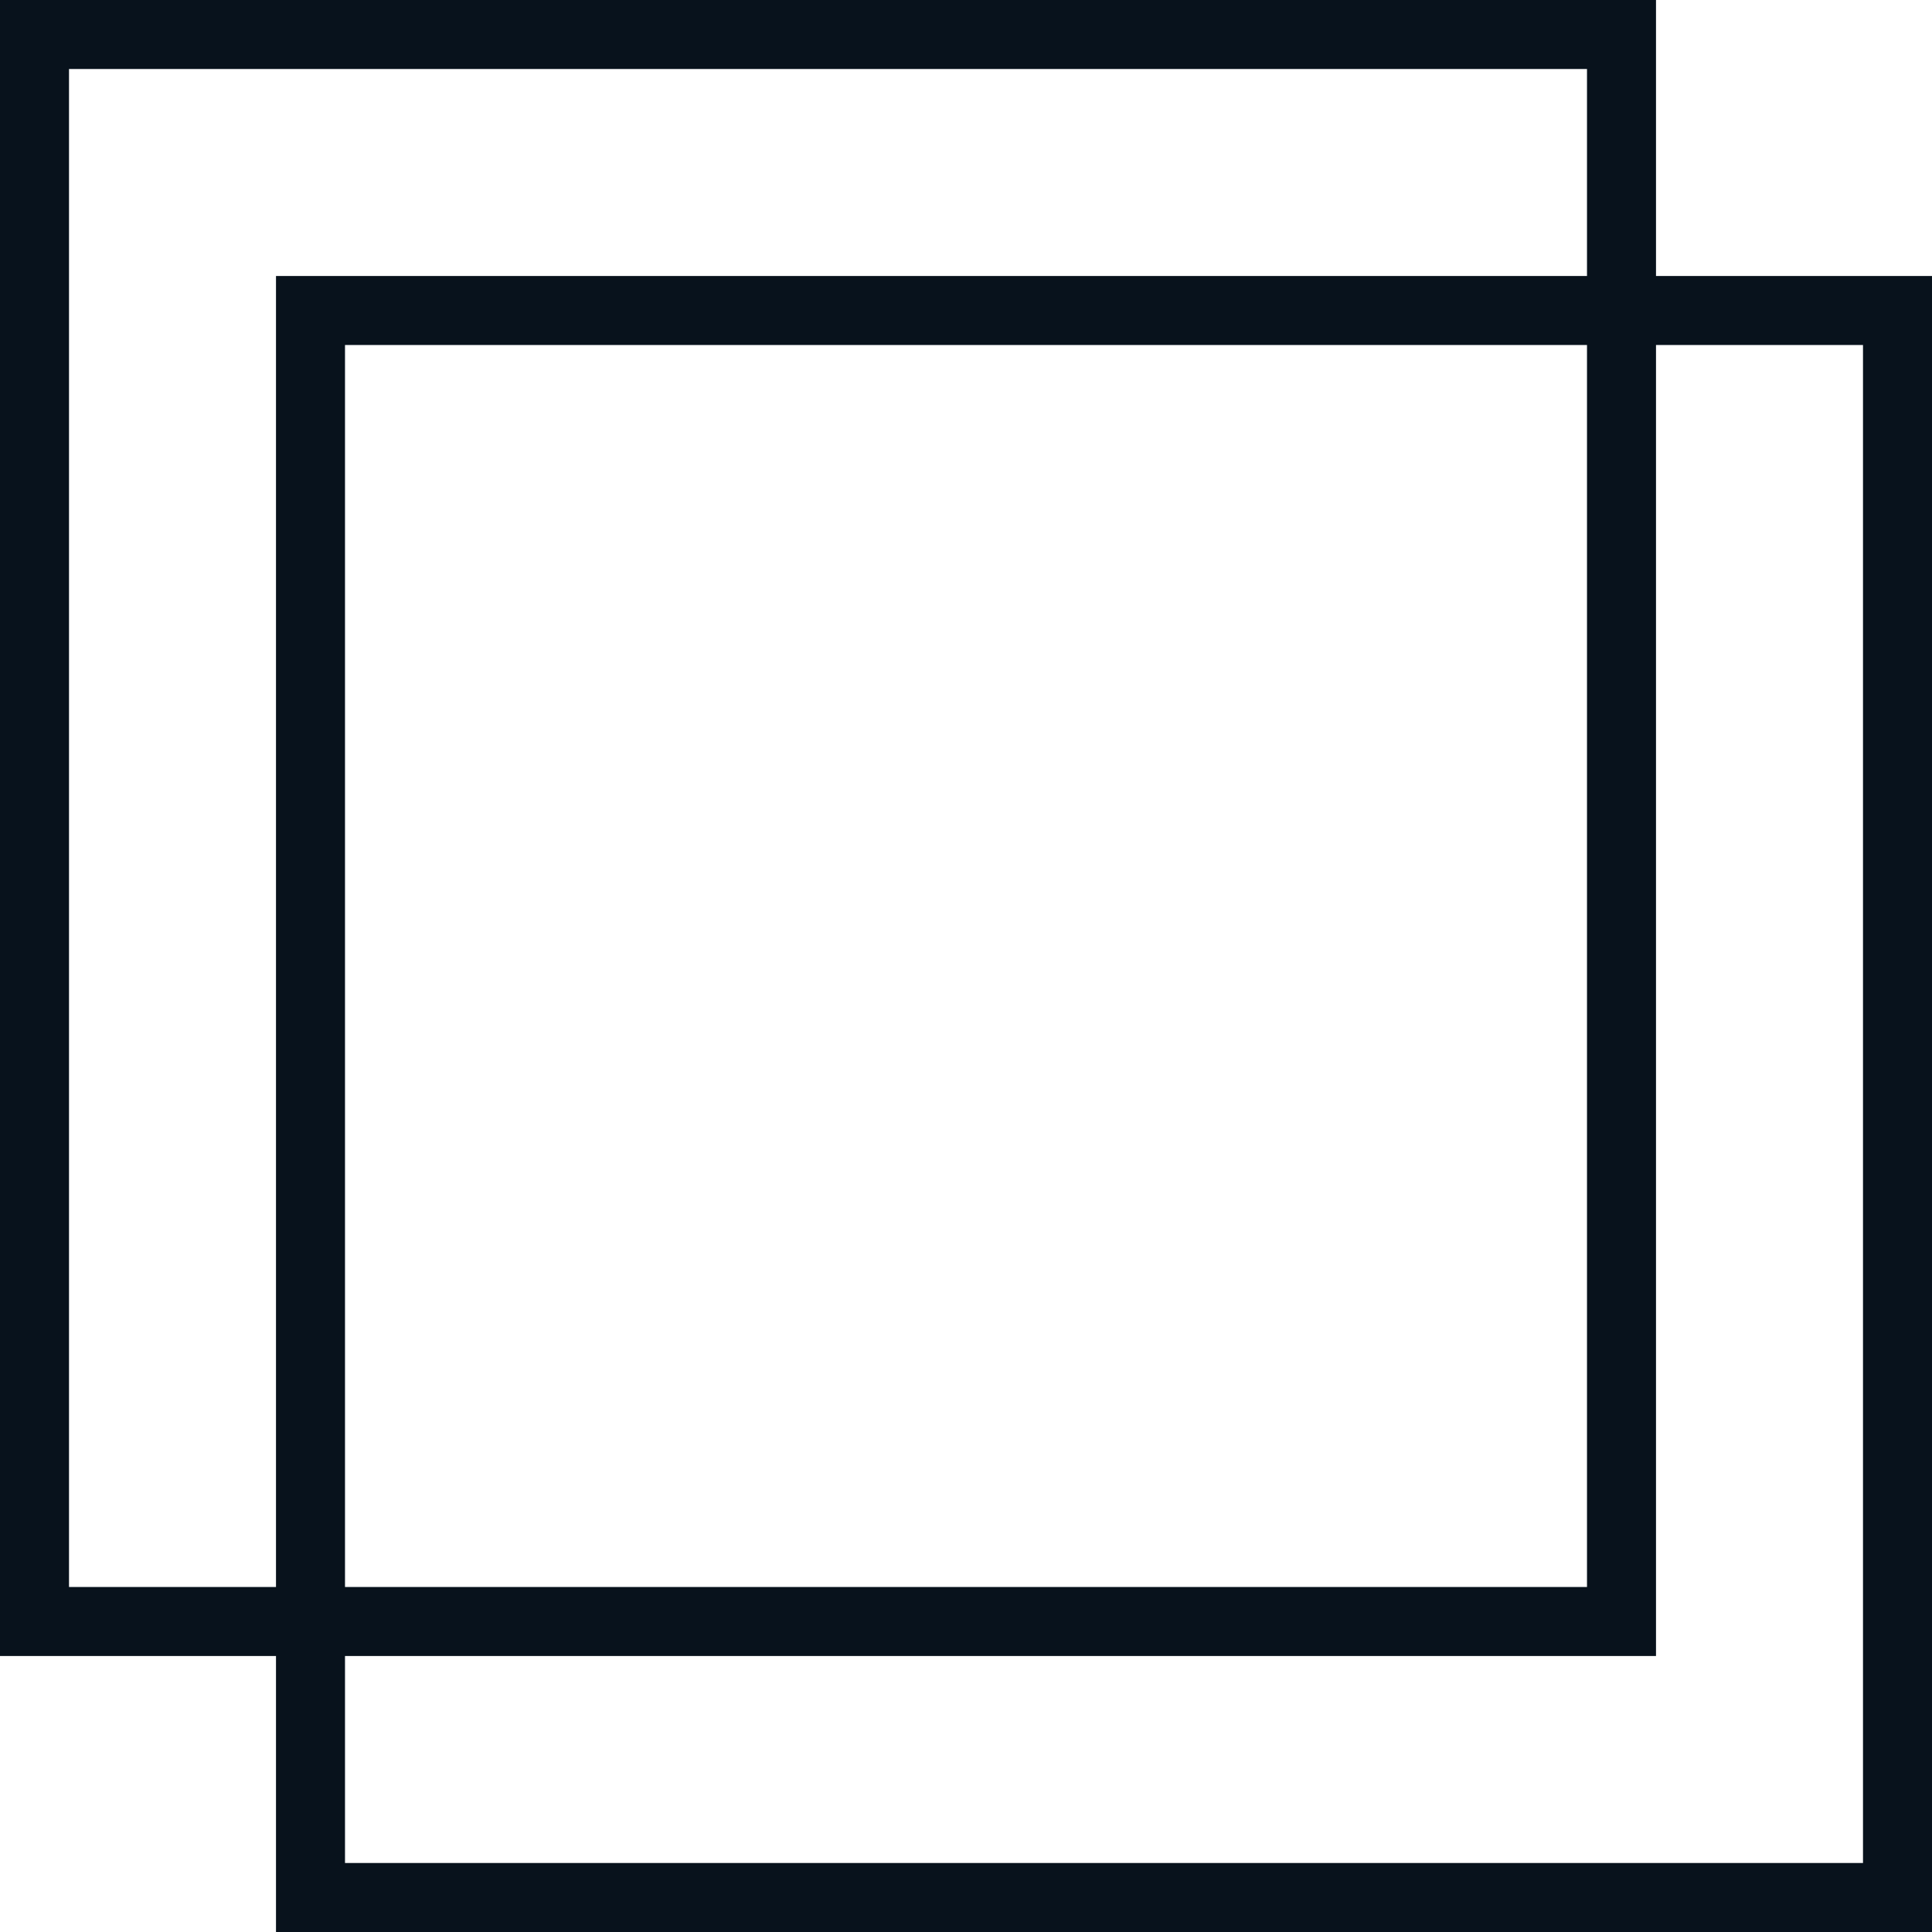
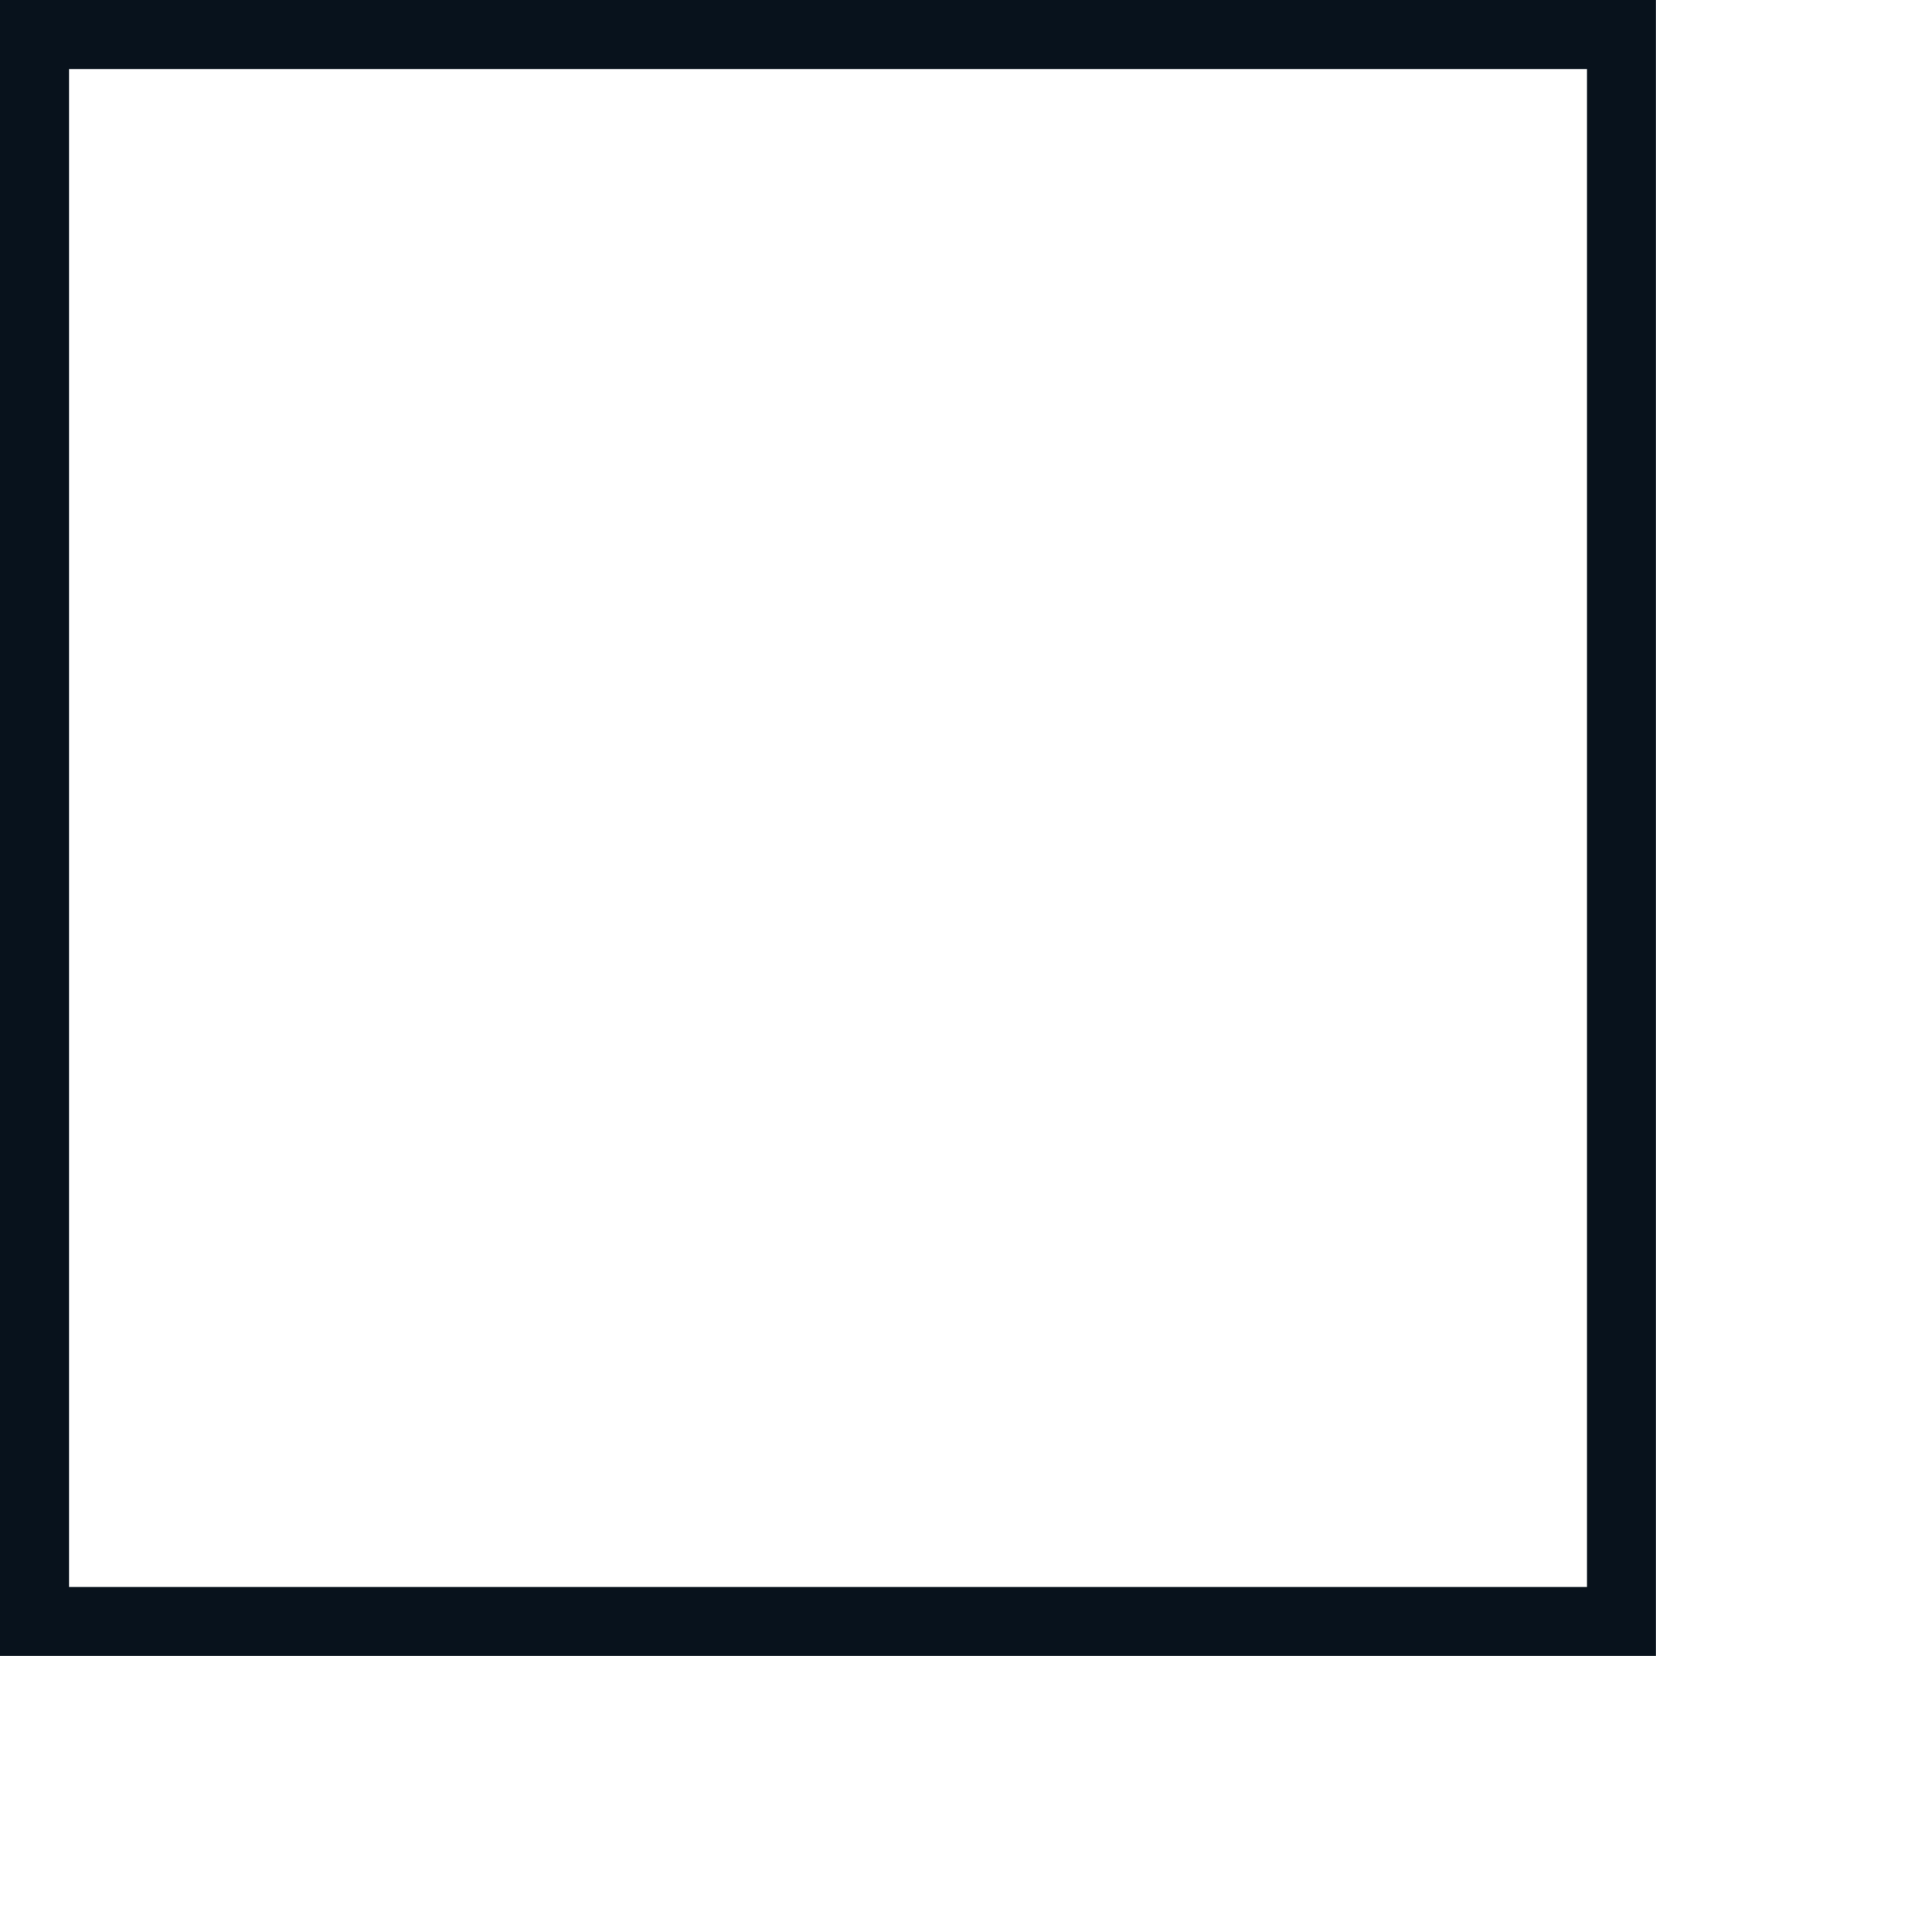
<svg xmlns="http://www.w3.org/2000/svg" width="56" height="56" viewBox="0 0 56 56" fill="none">
  <rect x="1" y="1" width="46" height="46" stroke="#08121C" stroke-width="2" />
-   <rect x="9" y="9" width="46" height="46" stroke="#08121C" stroke-width="2" />
</svg>